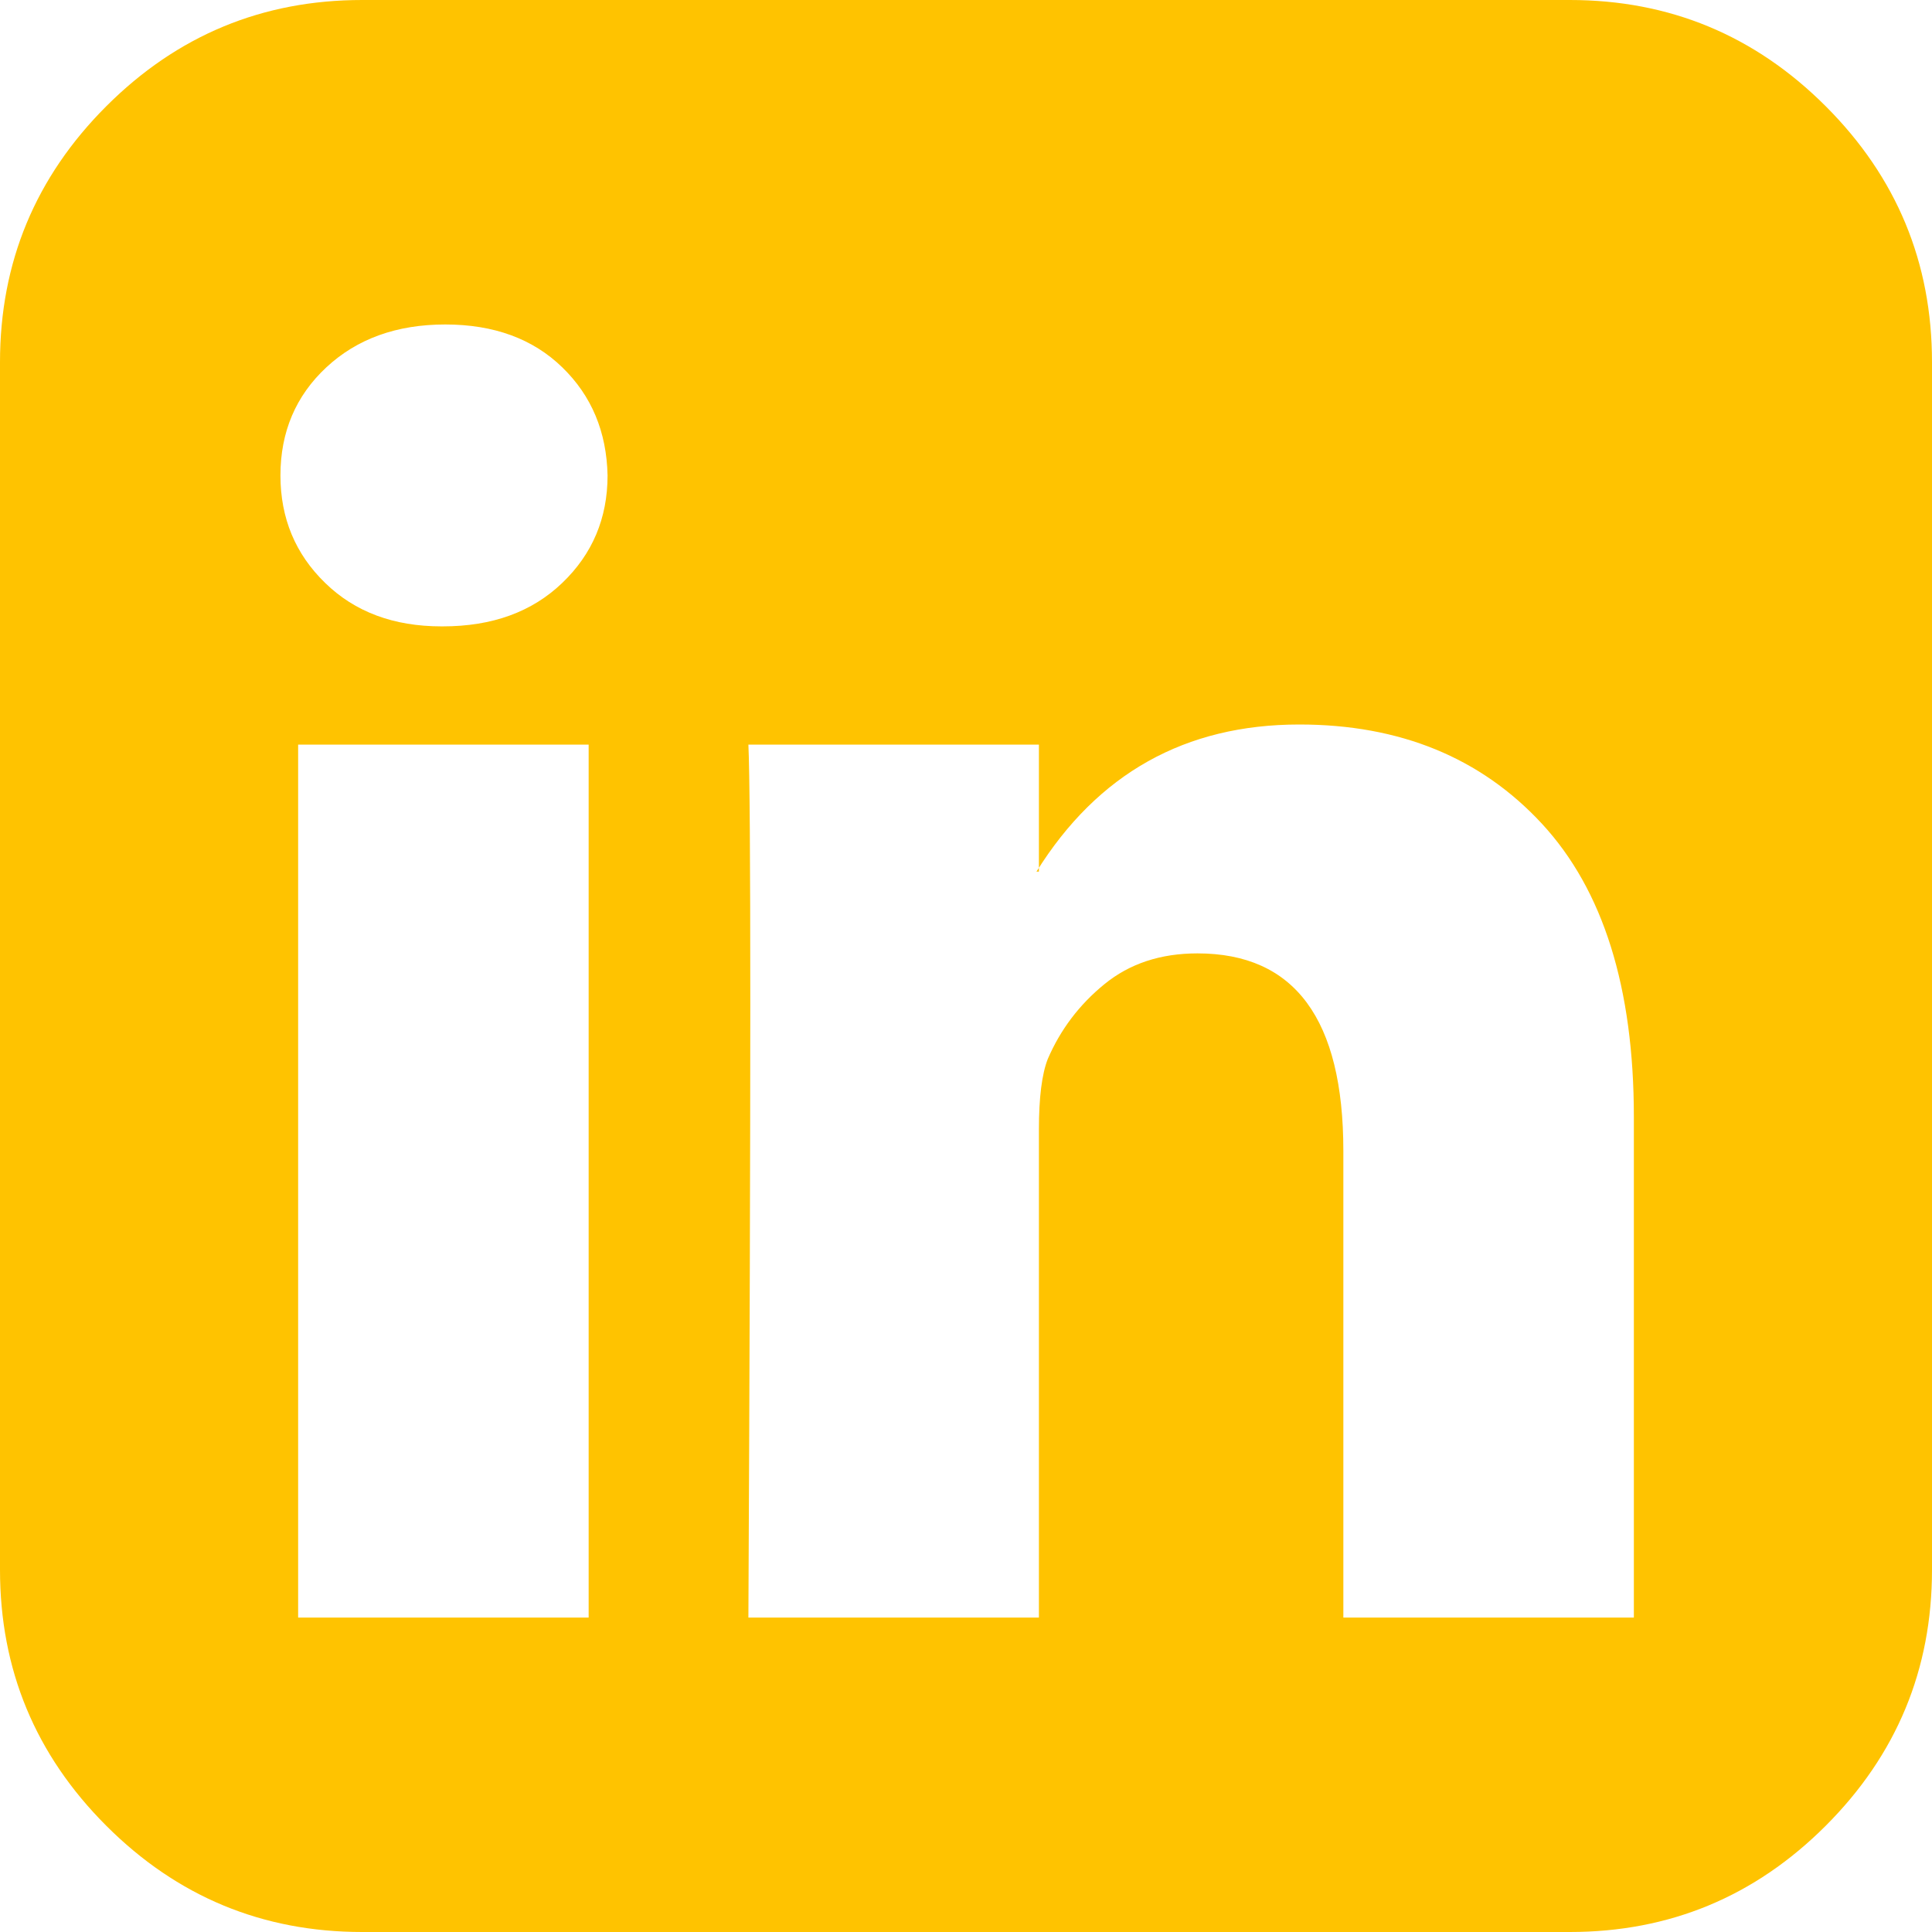
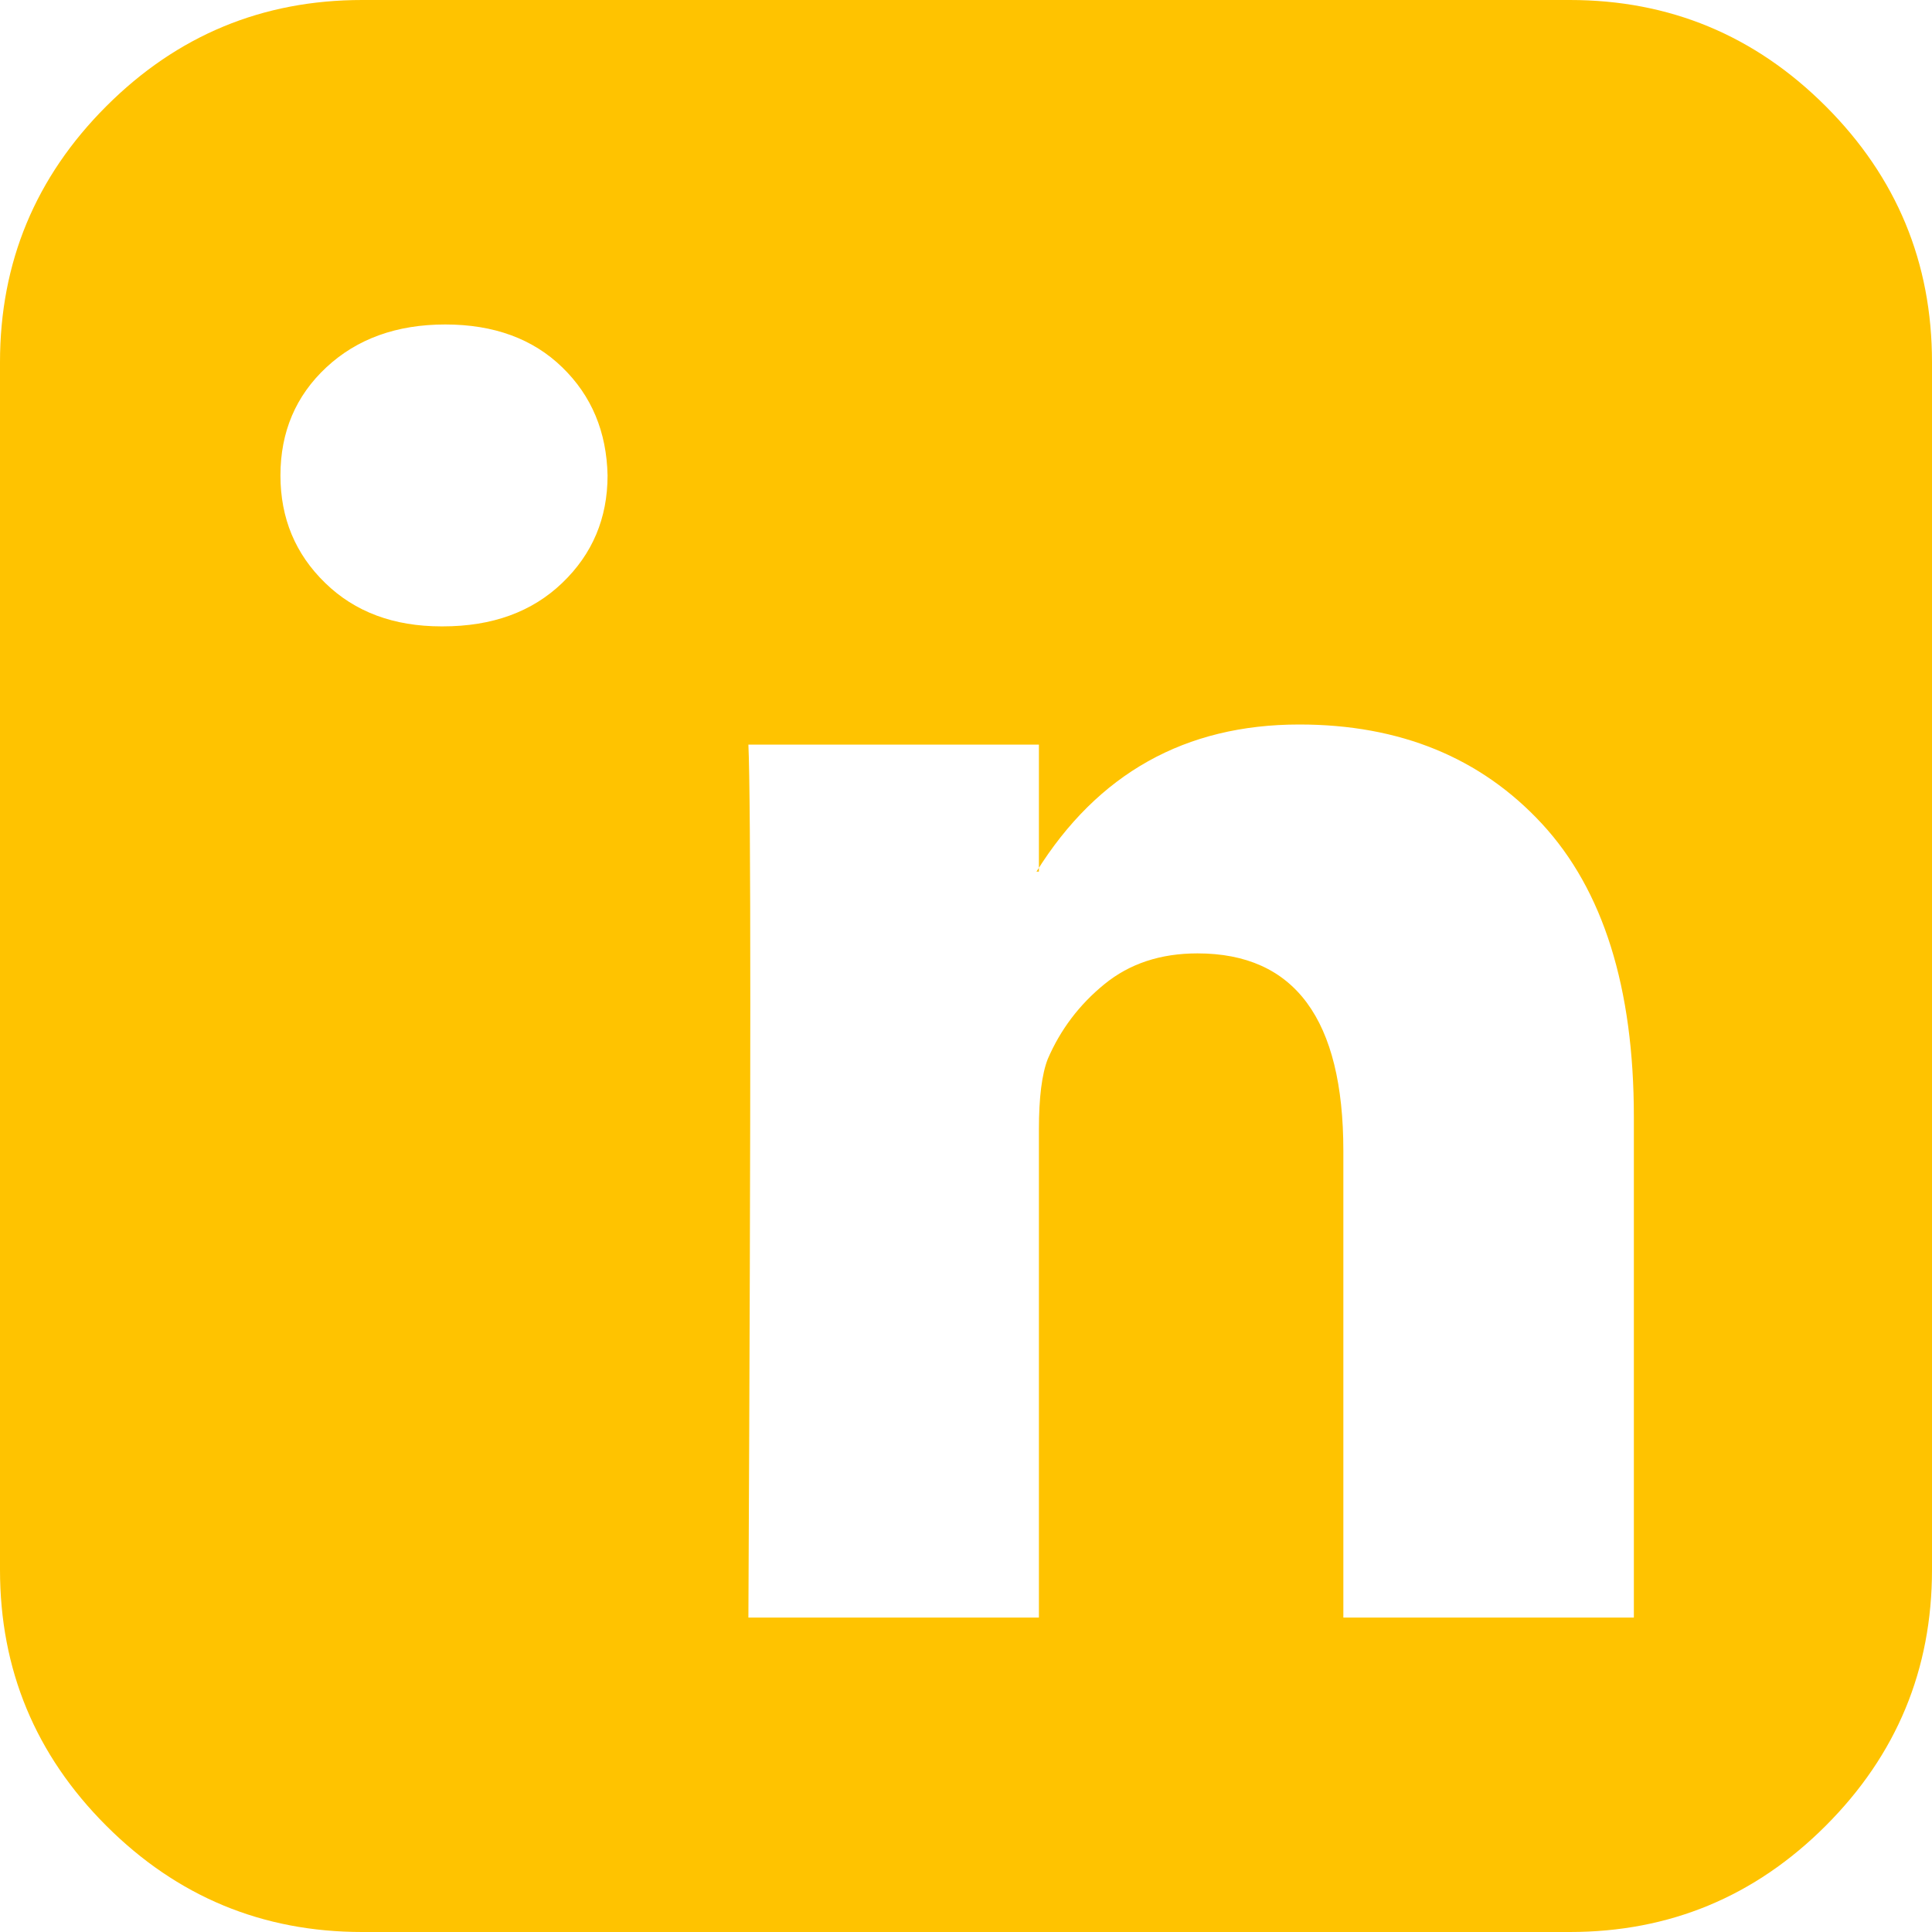
<svg xmlns="http://www.w3.org/2000/svg" width="19" height="19" viewBox="0 0 19 19" fill="none">
-   <path d="M2.932 15.908H5.789V7.323H2.932V15.908ZM5.975 4.676C5.966 4.247 5.818 3.892 5.529 3.612C5.241 3.332 4.857 3.191 4.379 3.191C3.901 3.191 3.511 3.332 3.21 3.612C2.909 3.892 2.758 4.247 2.758 4.676C2.758 5.096 2.905 5.449 3.198 5.733C3.49 6.018 3.872 6.16 4.342 6.16H4.354C4.841 6.16 5.232 6.018 5.529 5.733C5.826 5.449 5.975 5.096 5.975 4.676ZM13.211 15.908H16.068V10.984C16.068 9.714 15.767 8.754 15.165 8.102C14.563 7.451 13.768 7.125 12.778 7.125C11.656 7.125 10.795 7.607 10.193 8.572H10.217V7.323H7.36C7.385 7.867 7.385 10.729 7.36 15.908H10.217V11.108C10.217 10.795 10.246 10.564 10.304 10.415C10.428 10.127 10.613 9.881 10.861 9.679C11.108 9.477 11.413 9.376 11.776 9.376C12.733 9.376 13.211 10.024 13.211 11.318V15.908ZM19 3.562V15.438C19 16.419 18.652 17.258 17.955 17.955C17.258 18.652 16.419 19 15.438 19H3.562C2.581 19 1.742 18.652 1.045 17.955C0.348 17.258 0 16.419 0 15.438V3.562C0 2.581 0.348 1.742 1.045 1.045C1.742 0.348 2.581 0 3.562 0H15.438C16.419 0 17.258 0.348 17.955 1.045C18.652 1.742 19 2.581 19 3.562Z" fill="#ffc300" />
+   <path d="M2.932 15.908H5.789V7.323V15.908ZM5.975 4.676C5.966 4.247 5.818 3.892 5.529 3.612C5.241 3.332 4.857 3.191 4.379 3.191C3.901 3.191 3.511 3.332 3.21 3.612C2.909 3.892 2.758 4.247 2.758 4.676C2.758 5.096 2.905 5.449 3.198 5.733C3.49 6.018 3.872 6.16 4.342 6.16H4.354C4.841 6.16 5.232 6.018 5.529 5.733C5.826 5.449 5.975 5.096 5.975 4.676ZM13.211 15.908H16.068V10.984C16.068 9.714 15.767 8.754 15.165 8.102C14.563 7.451 13.768 7.125 12.778 7.125C11.656 7.125 10.795 7.607 10.193 8.572H10.217V7.323H7.36C7.385 7.867 7.385 10.729 7.36 15.908H10.217V11.108C10.217 10.795 10.246 10.564 10.304 10.415C10.428 10.127 10.613 9.881 10.861 9.679C11.108 9.477 11.413 9.376 11.776 9.376C12.733 9.376 13.211 10.024 13.211 11.318V15.908ZM19 3.562V15.438C19 16.419 18.652 17.258 17.955 17.955C17.258 18.652 16.419 19 15.438 19H3.562C2.581 19 1.742 18.652 1.045 17.955C0.348 17.258 0 16.419 0 15.438V3.562C0 2.581 0.348 1.742 1.045 1.045C1.742 0.348 2.581 0 3.562 0H15.438C16.419 0 17.258 0.348 17.955 1.045C18.652 1.742 19 2.581 19 3.562Z" fill="#ffc300" />
</svg>